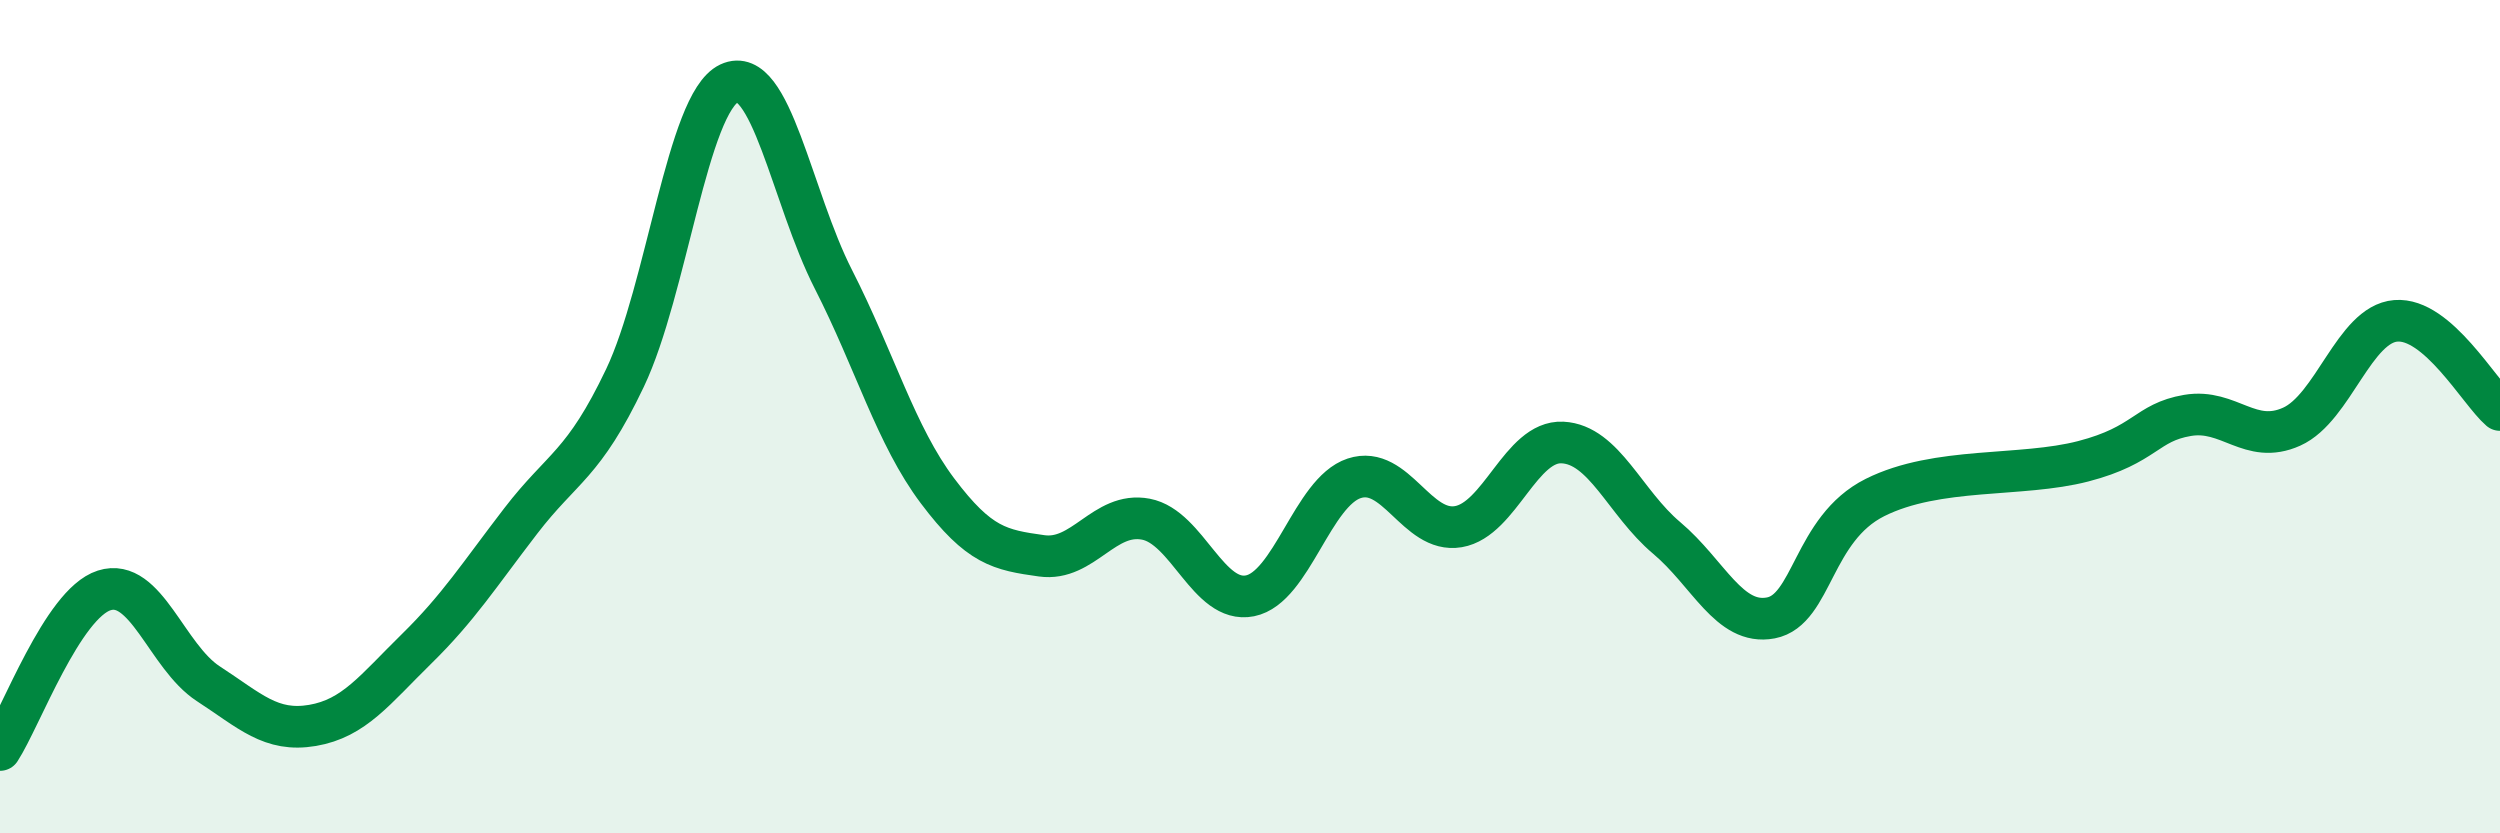
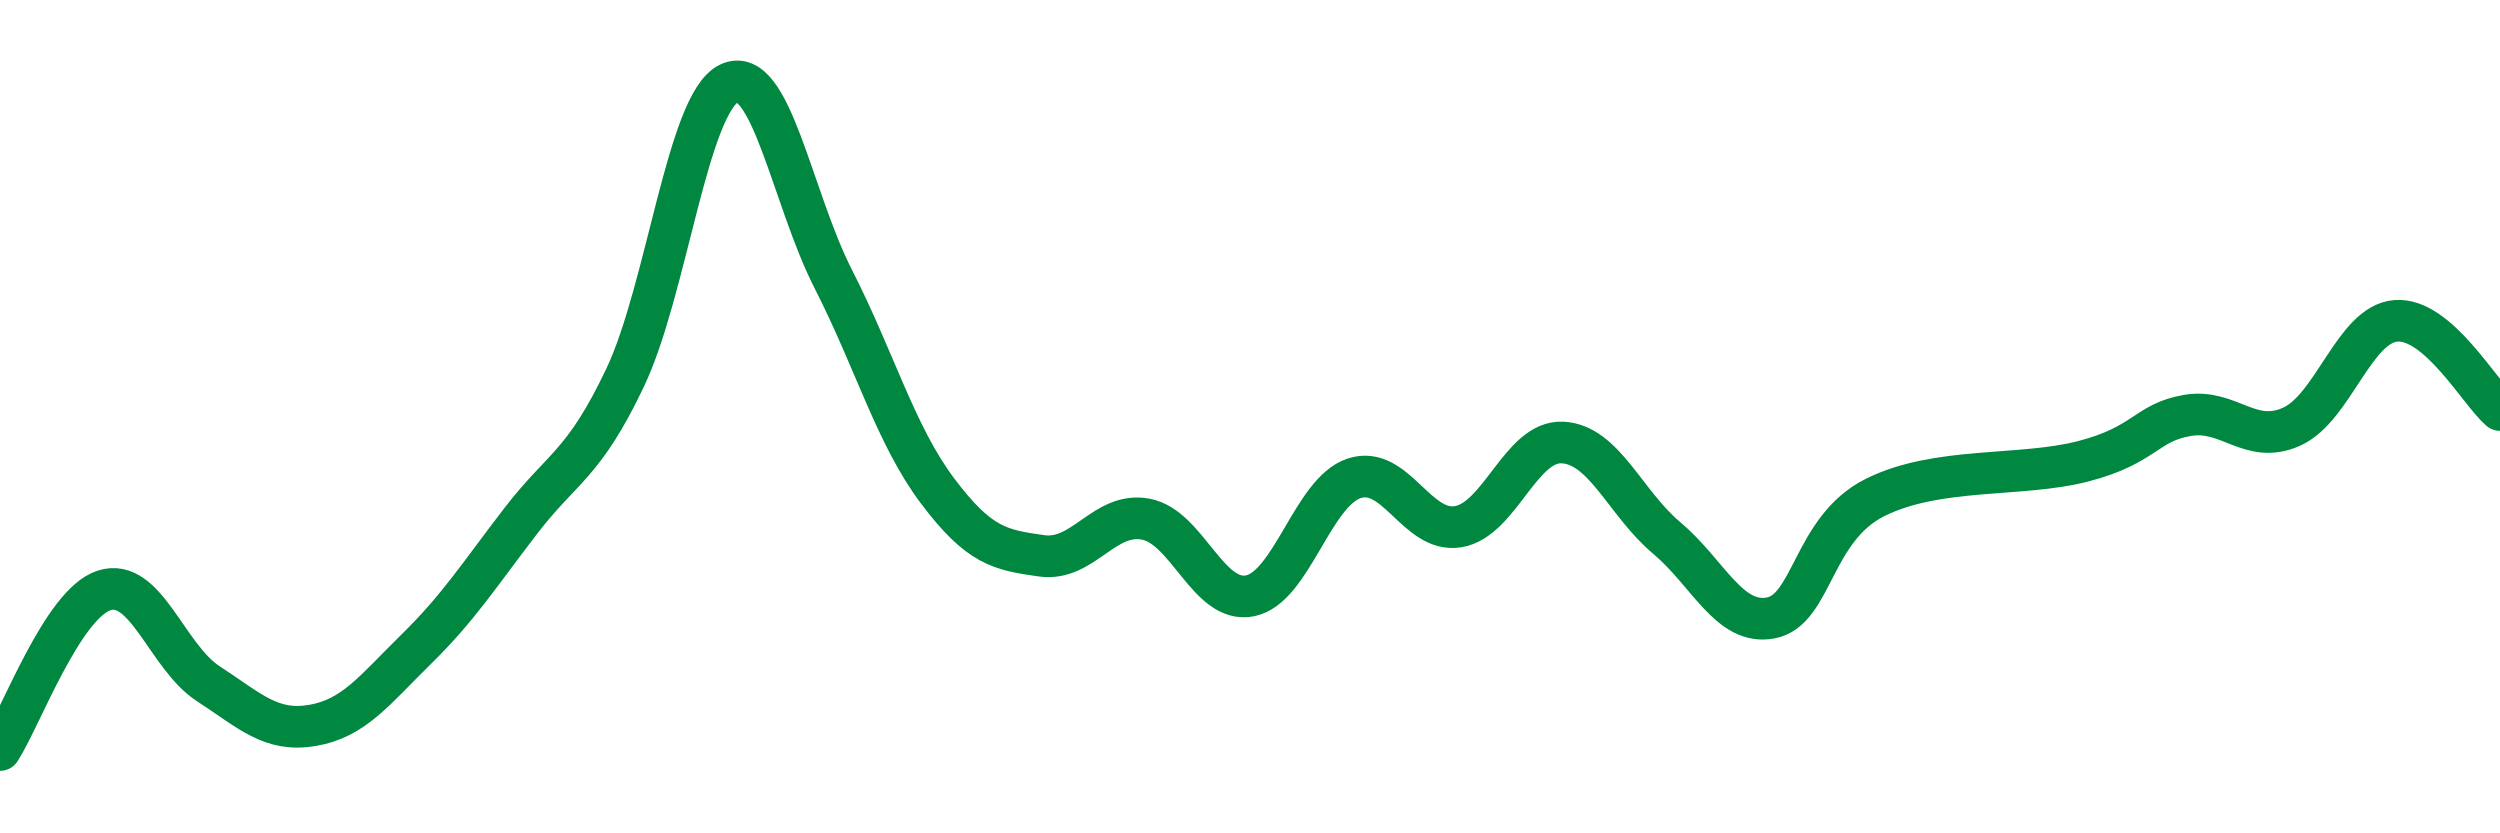
<svg xmlns="http://www.w3.org/2000/svg" width="60" height="20" viewBox="0 0 60 20">
-   <path d="M 0,18 C 0.5,17.23 1.5,14.49 2.5,14.17 C 3.5,13.85 4,15.76 5,16.41 C 6,17.06 6.5,17.58 7.5,17.41 C 8.5,17.24 9,16.55 10,15.57 C 11,14.59 11.5,13.8 12.5,12.5 C 13.5,11.2 14,11.17 15,9.07 C 16,6.97 16.5,2.47 17.5,2 C 18.5,1.53 19,4.74 20,6.7 C 21,8.66 21.5,10.45 22.5,11.78 C 23.5,13.11 24,13.2 25,13.34 C 26,13.48 26.5,12.27 27.5,12.46 C 28.5,12.65 29,14.5 30,14.3 C 31,14.1 31.5,11.81 32.5,11.48 C 33.5,11.15 34,12.81 35,12.64 C 36,12.47 36.5,10.57 37.5,10.62 C 38.5,10.67 39,12.07 40,12.91 C 41,13.75 41.5,15.02 42.5,14.83 C 43.5,14.64 43.5,12.69 45,11.94 C 46.5,11.19 48.5,11.46 50,11.07 C 51.5,10.68 51.5,10.14 52.5,9.97 C 53.5,9.8 54,10.69 55,10.24 C 56,9.79 56.5,7.78 57.5,7.7 C 58.5,7.62 59.5,9.41 60,9.84L60 20L0 20Z" fill="#008740" opacity="0.1" stroke-linecap="round" stroke-linejoin="round" />
  <path d="M 0,18 C 0.5,17.23 1.5,14.49 2.5,14.17 C 3.5,13.85 4,15.76 5,16.41 C 6,17.06 6.5,17.58 7.5,17.41 C 8.5,17.24 9,16.55 10,15.57 C 11,14.59 11.5,13.8 12.5,12.5 C 13.5,11.2 14,11.17 15,9.07 C 16,6.97 16.5,2.47 17.5,2 C 18.5,1.53 19,4.74 20,6.7 C 21,8.66 21.5,10.45 22.5,11.78 C 23.5,13.11 24,13.2 25,13.34 C 26,13.48 26.5,12.27 27.5,12.46 C 28.5,12.65 29,14.5 30,14.3 C 31,14.1 31.5,11.81 32.5,11.48 C 33.5,11.15 34,12.81 35,12.64 C 36,12.47 36.5,10.57 37.5,10.62 C 38.5,10.67 39,12.07 40,12.91 C 41,13.75 41.5,15.02 42.5,14.83 C 43.5,14.64 43.5,12.69 45,11.94 C 46.5,11.19 48.5,11.46 50,11.07 C 51.5,10.68 51.5,10.14 52.5,9.97 C 53.5,9.8 54,10.69 55,10.24 C 56,9.79 56.5,7.78 57.5,7.7 C 58.5,7.62 59.5,9.41 60,9.84" stroke="#008740" stroke-width="1" fill="none" stroke-linecap="round" stroke-linejoin="round" />
</svg>